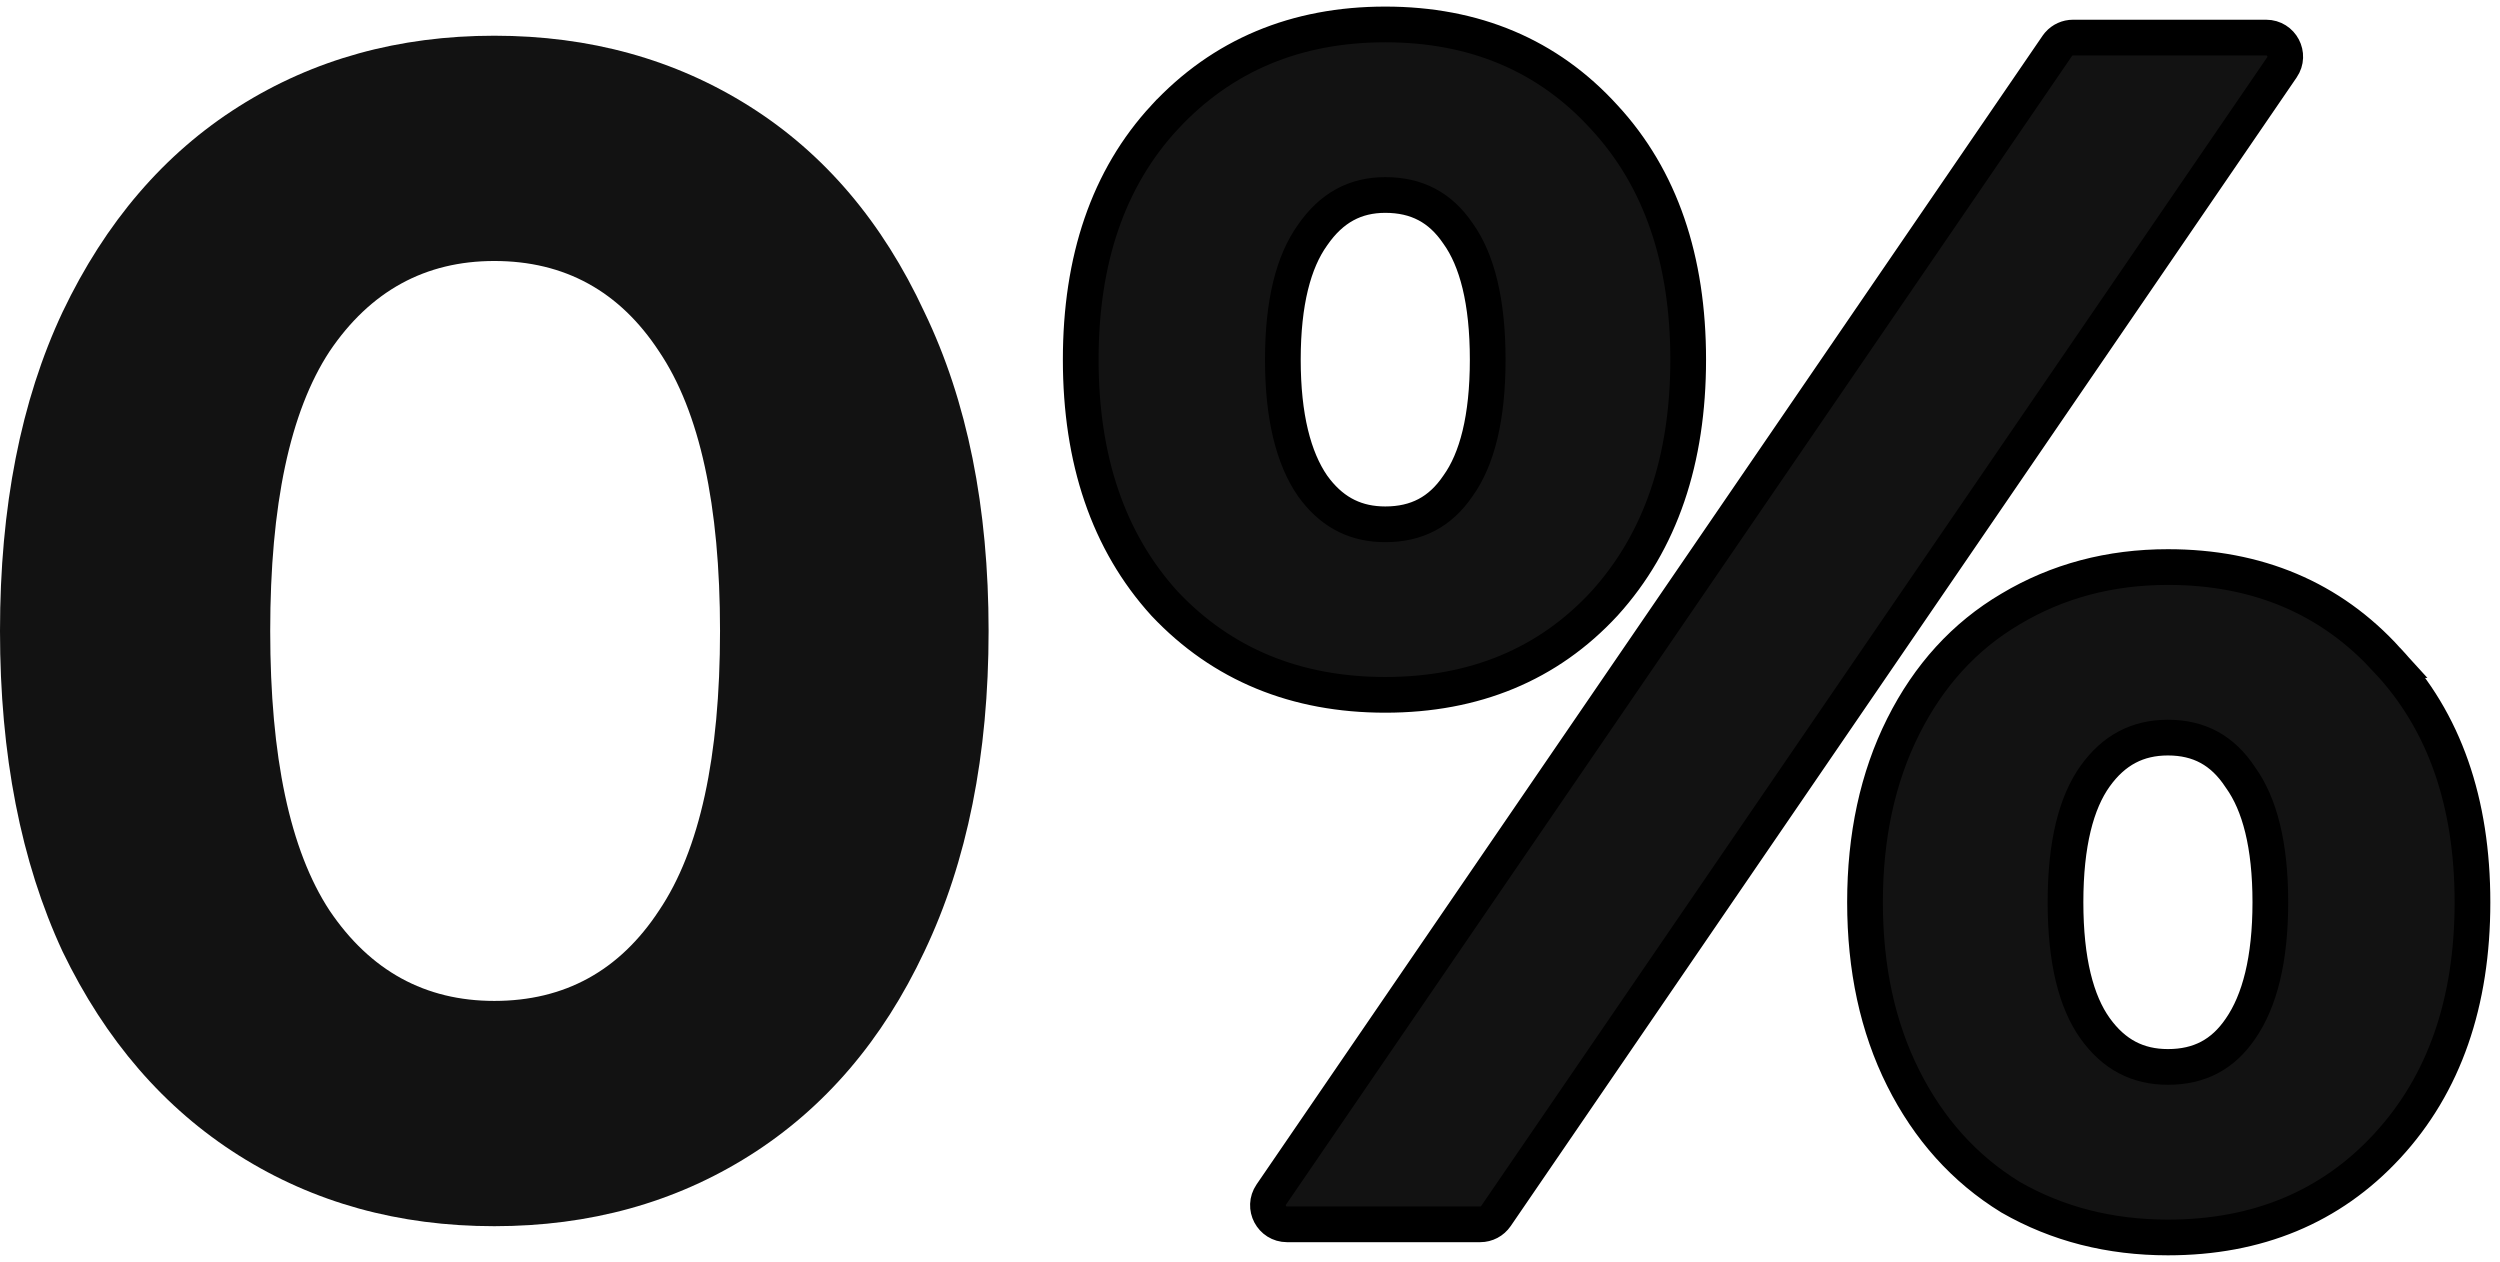
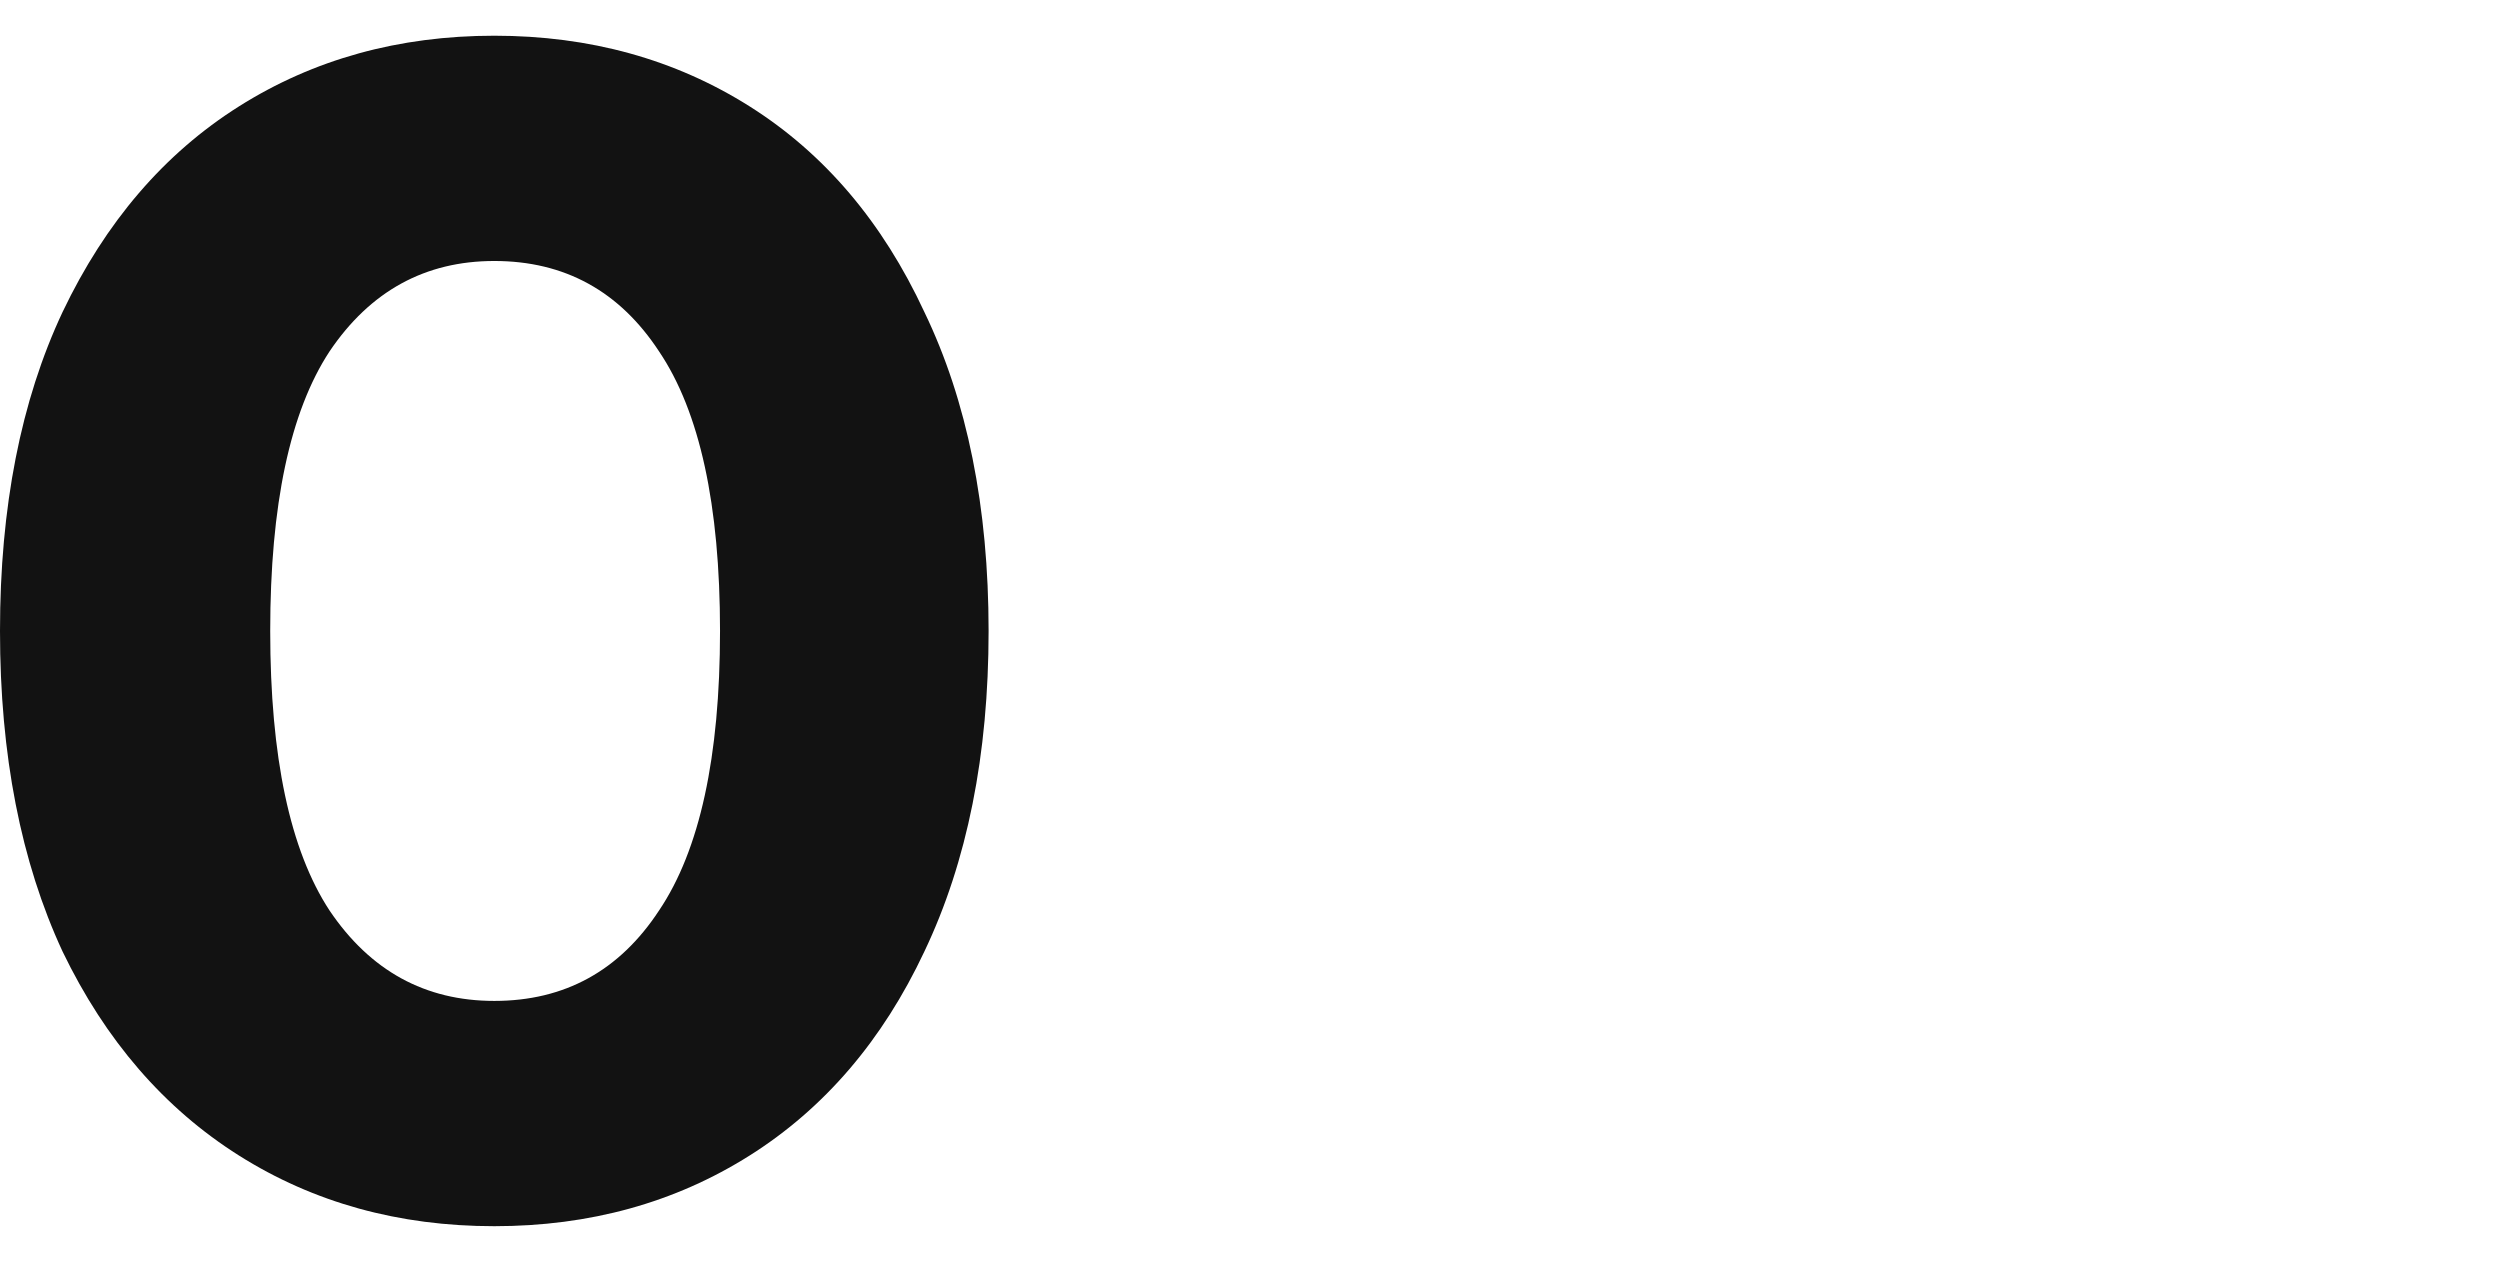
<svg xmlns="http://www.w3.org/2000/svg" width="210" height="106" viewBox="0 0 210 106" fill="none">
-   <path d="M182.105 47.633C189.596 47.633 195.779 50.225 200.517 55.445H200.516C205.344 60.571 207.687 67.409 207.688 75.79C207.688 84.184 205.337 91.068 200.506 96.283C195.766 101.408 189.587 103.947 182.105 103.947C177.253 103.947 172.839 102.831 168.902 100.572L168.883 100.561L168.864 100.549C165.01 98.182 162.011 94.833 159.865 90.551C157.714 86.257 156.661 81.323 156.661 75.79C156.661 70.258 157.714 65.324 159.865 61.03C162.013 56.743 165.019 53.432 168.888 51.155C172.826 48.8 177.245 47.633 182.105 47.633ZM190.358 3.157C191.645 3.157 192.405 4.599 191.679 5.661L125.658 102.146C125.36 102.582 124.866 102.843 124.338 102.843H108.11C106.824 102.843 106.063 101.401 106.79 100.339L172.811 3.854L172.931 3.699C173.232 3.357 173.669 3.157 174.131 3.157H190.358ZM182.105 61.959C179.568 61.959 177.567 62.995 175.989 65.199C174.406 67.412 173.502 70.867 173.502 75.79C173.502 80.714 174.406 84.169 175.989 86.382C177.567 88.586 179.568 89.622 182.105 89.622C184.749 89.622 186.728 88.576 188.2 86.411L188.207 86.401C189.809 84.082 190.709 80.609 190.709 75.79C190.709 70.966 189.807 67.553 188.221 65.337L188.203 65.312L188.187 65.287C186.705 63.03 184.726 61.959 182.105 61.959ZM116.363 2.053C123.849 2.053 130.029 4.642 134.765 9.854C139.508 14.983 141.808 21.825 141.808 30.21C141.808 38.596 139.508 45.477 134.774 50.693L134.77 50.698L134.765 50.704C130.025 55.828 123.844 58.367 116.363 58.367C108.882 58.367 102.662 55.828 97.834 50.715L97.824 50.704L97.814 50.693C93.08 45.477 90.781 38.596 90.781 30.21C90.781 21.825 93.08 14.983 97.823 9.854L97.824 9.854C102.65 4.644 108.873 2.053 116.363 2.053ZM116.363 16.379C113.848 16.379 111.849 17.441 110.262 19.737L110.248 19.757C108.662 21.973 107.76 25.386 107.76 30.21C107.76 35.015 108.654 38.482 110.248 40.801L110.549 41.201C112.078 43.131 113.984 44.042 116.363 44.042C119.007 44.042 120.986 42.995 122.458 40.831L122.469 40.816L122.479 40.801C124.063 38.588 124.967 35.133 124.967 30.21C124.967 25.287 124.063 21.831 122.479 19.619L122.458 19.59C120.986 17.425 119.007 16.379 116.363 16.379Z" fill="#121212" stroke="black" stroke-width="3" />
  <path d="M41.521 103C33.494 103 26.343 101.02 20.069 97.061C13.794 93.101 8.858 87.392 5.259 79.934C1.753 72.383 0 63.405 0 53C0 42.595 1.753 33.663 5.259 26.204C8.858 18.654 13.794 12.899 20.069 8.939C26.343 4.98 33.494 3 41.521 3C49.548 3 56.699 4.98 62.974 8.939C69.248 12.899 74.138 18.654 77.644 26.204C81.243 33.663 83.042 42.595 83.042 53C83.042 63.405 81.243 72.383 77.644 79.934C74.138 87.392 69.248 93.101 62.974 97.061C56.699 101.02 49.548 103 41.521 103ZM41.521 84.077C47.426 84.077 52.04 81.545 55.361 76.481C58.775 71.416 60.482 63.589 60.482 53C60.482 42.411 58.775 34.584 55.361 29.519C52.04 24.455 47.426 21.923 41.521 21.923C35.708 21.923 31.095 24.455 27.681 29.519C24.359 34.584 22.698 42.411 22.698 53C22.698 63.589 24.359 71.416 27.681 76.481C31.095 81.545 35.708 84.077 41.521 84.077Z" fill="#121212" />
</svg>